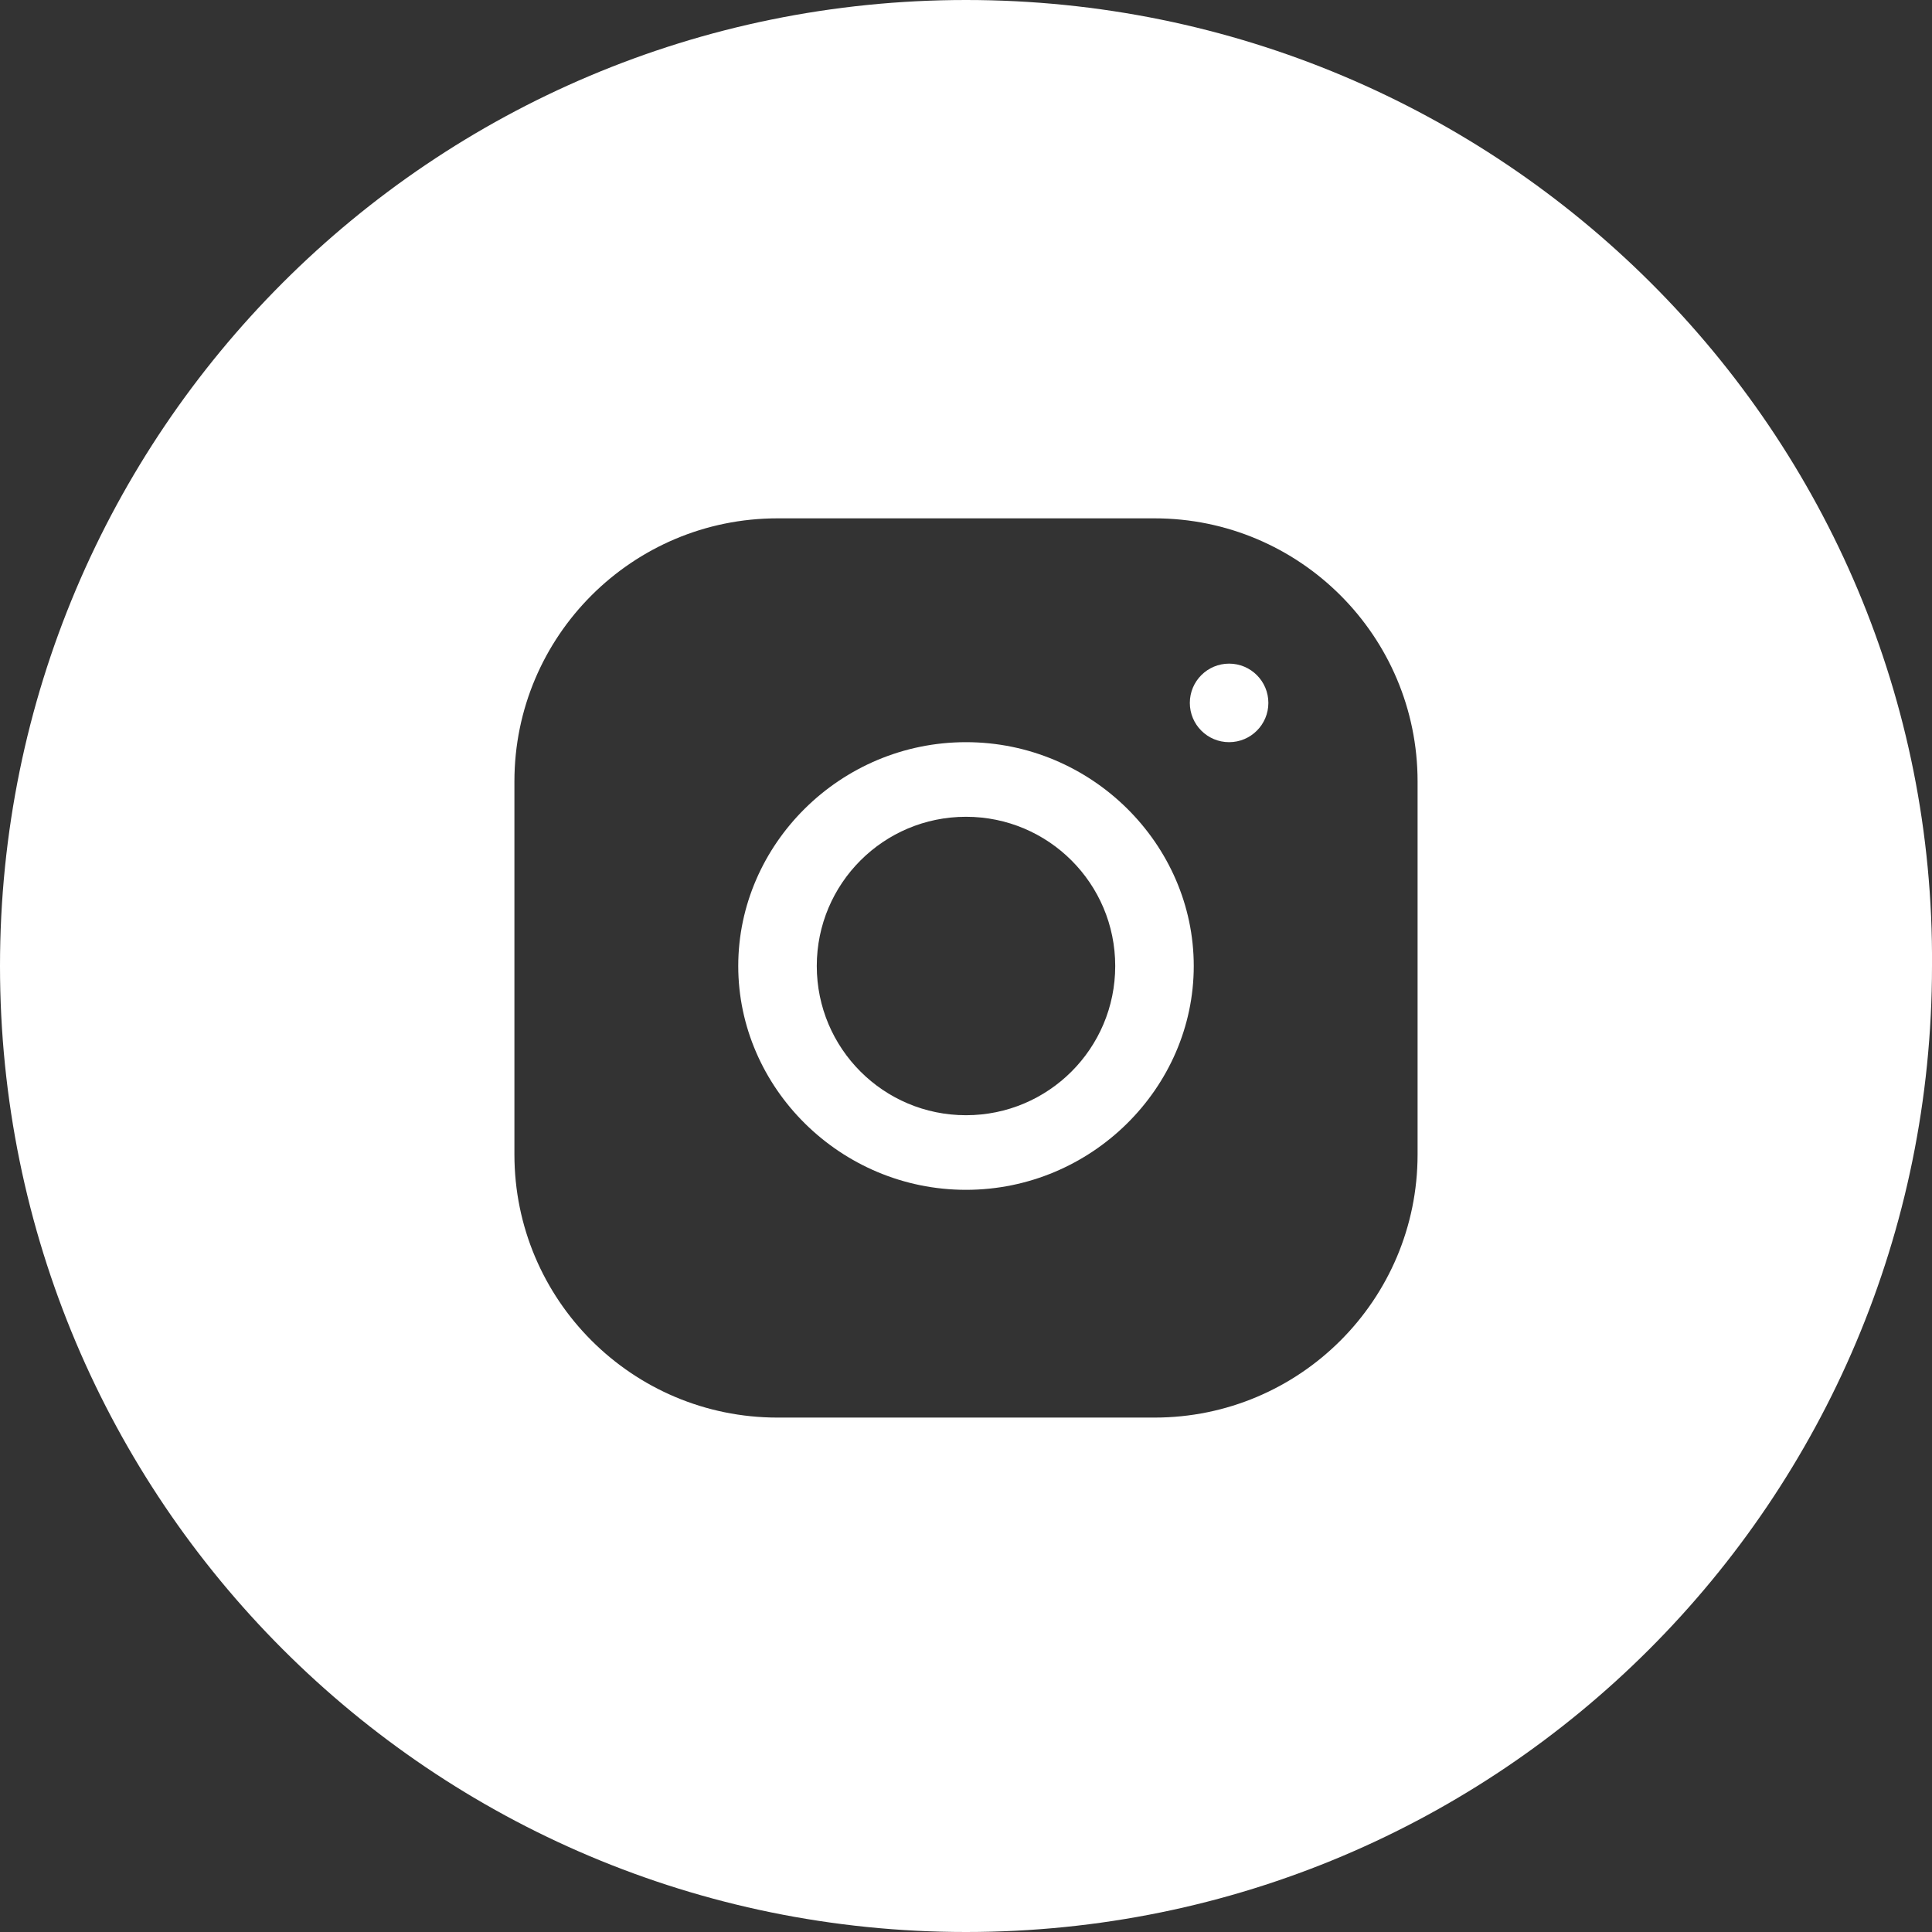
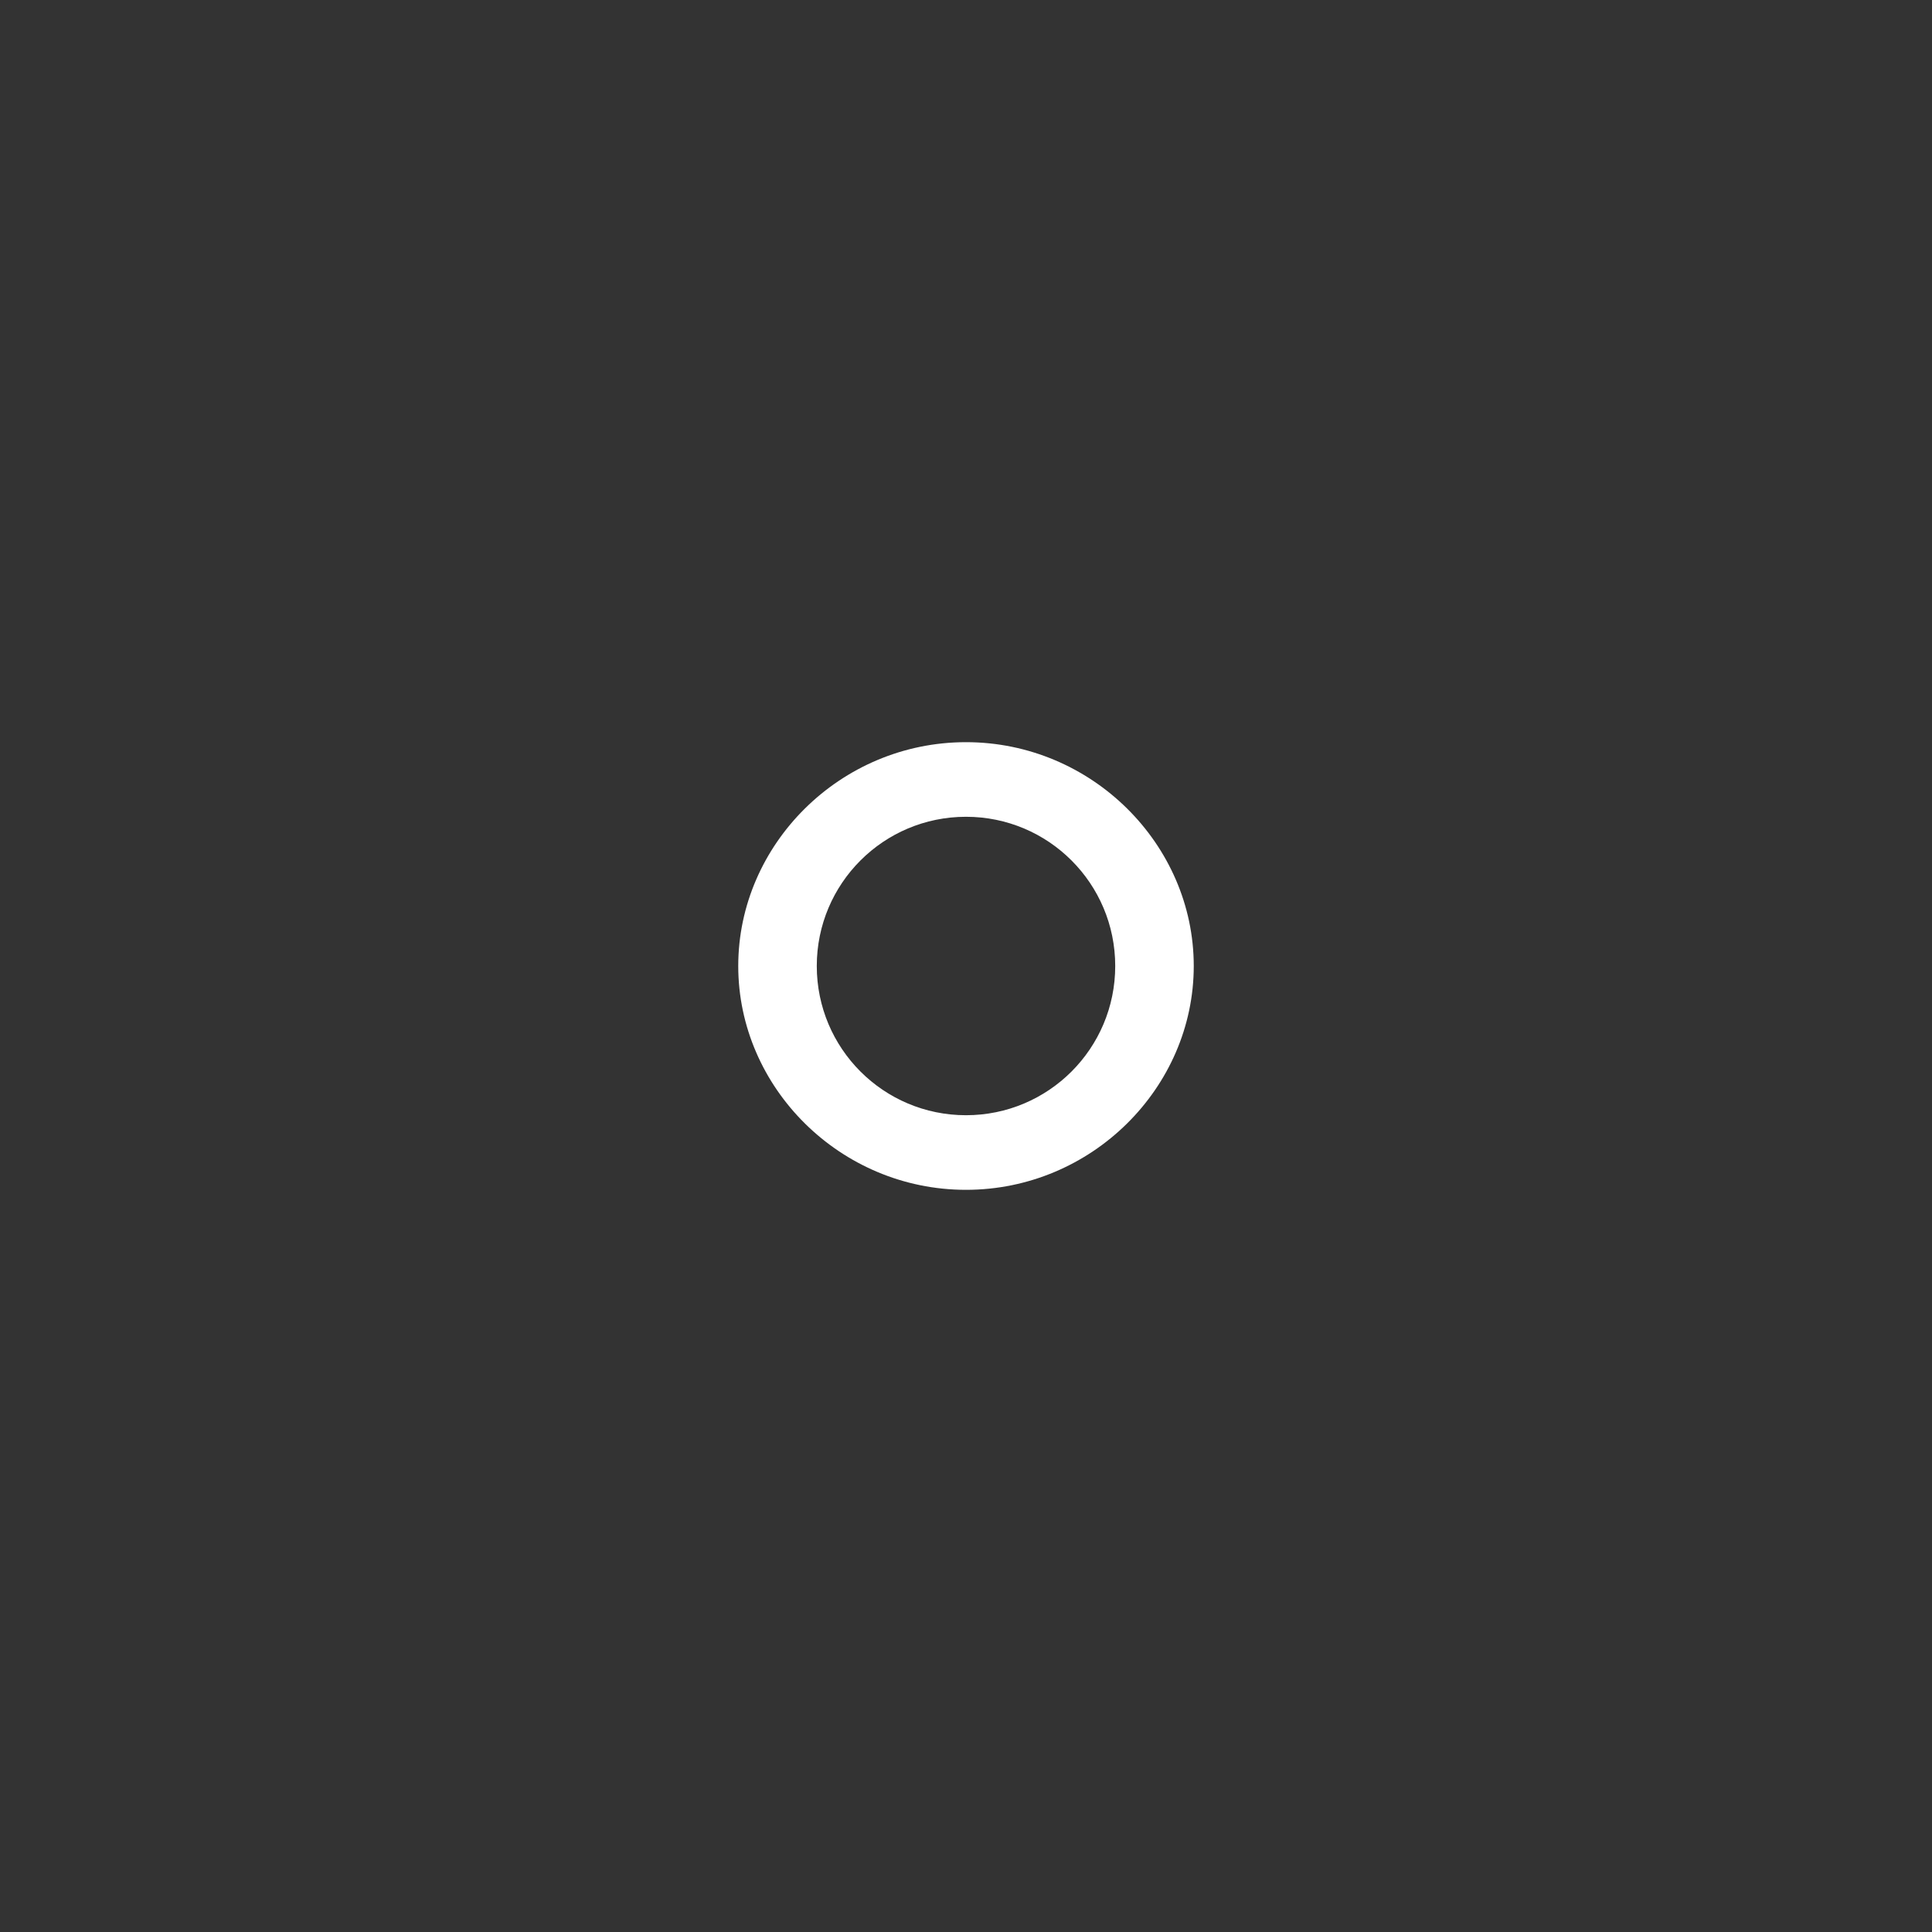
<svg xmlns="http://www.w3.org/2000/svg" id="Слой_1" x="0px" y="0px" viewBox="0 0 49.2 49.2" style="enable-background:new 0 0 49.2 49.2;" xml:space="preserve">
  <rect x="0" y="0" width="49.2" height="49.2" fill="#333333" stroke="none" />
  <style type="text/css"> .st0{fill:#FFFFFF;} </style>
  <g>
-     <circle class="st0" cx="31.3" cy="17.9" r="1" />
    <path class="st0" d="M24.6,18.9c-3.2,0-5.8,2.6-5.8,5.7c0,3.1,2.6,5.7,5.8,5.7c3.2,0,5.8-2.6,5.8-5.7 C30.4,21.5,27.8,18.9,24.6,18.9z M24.6,28.4c-2.1,0-3.8-1.7-3.8-3.8c0-2.1,1.7-3.8,3.8-3.8c2.1,0,3.8,1.7,3.8,3.8 C28.4,26.7,26.7,28.4,24.6,28.4z" />
-     <path class="st0" d="M24.6,0C11,0,0,11,0,24.6c0,13.6,11,24.6,24.6,24.6c13.6,0,24.6-11,24.6-24.6C49.3,11,38.2,0,24.6,0z M36.1,29.4c0,3.7-3,6.7-6.7,6.7h-9.6c-3.7,0-6.7-3-6.7-6.7v-9.5c0-3.7,3-6.7,6.7-6.7h9.6c3.7,0,6.7,3,6.7,6.7V29.4z" />
  </g>
</svg>